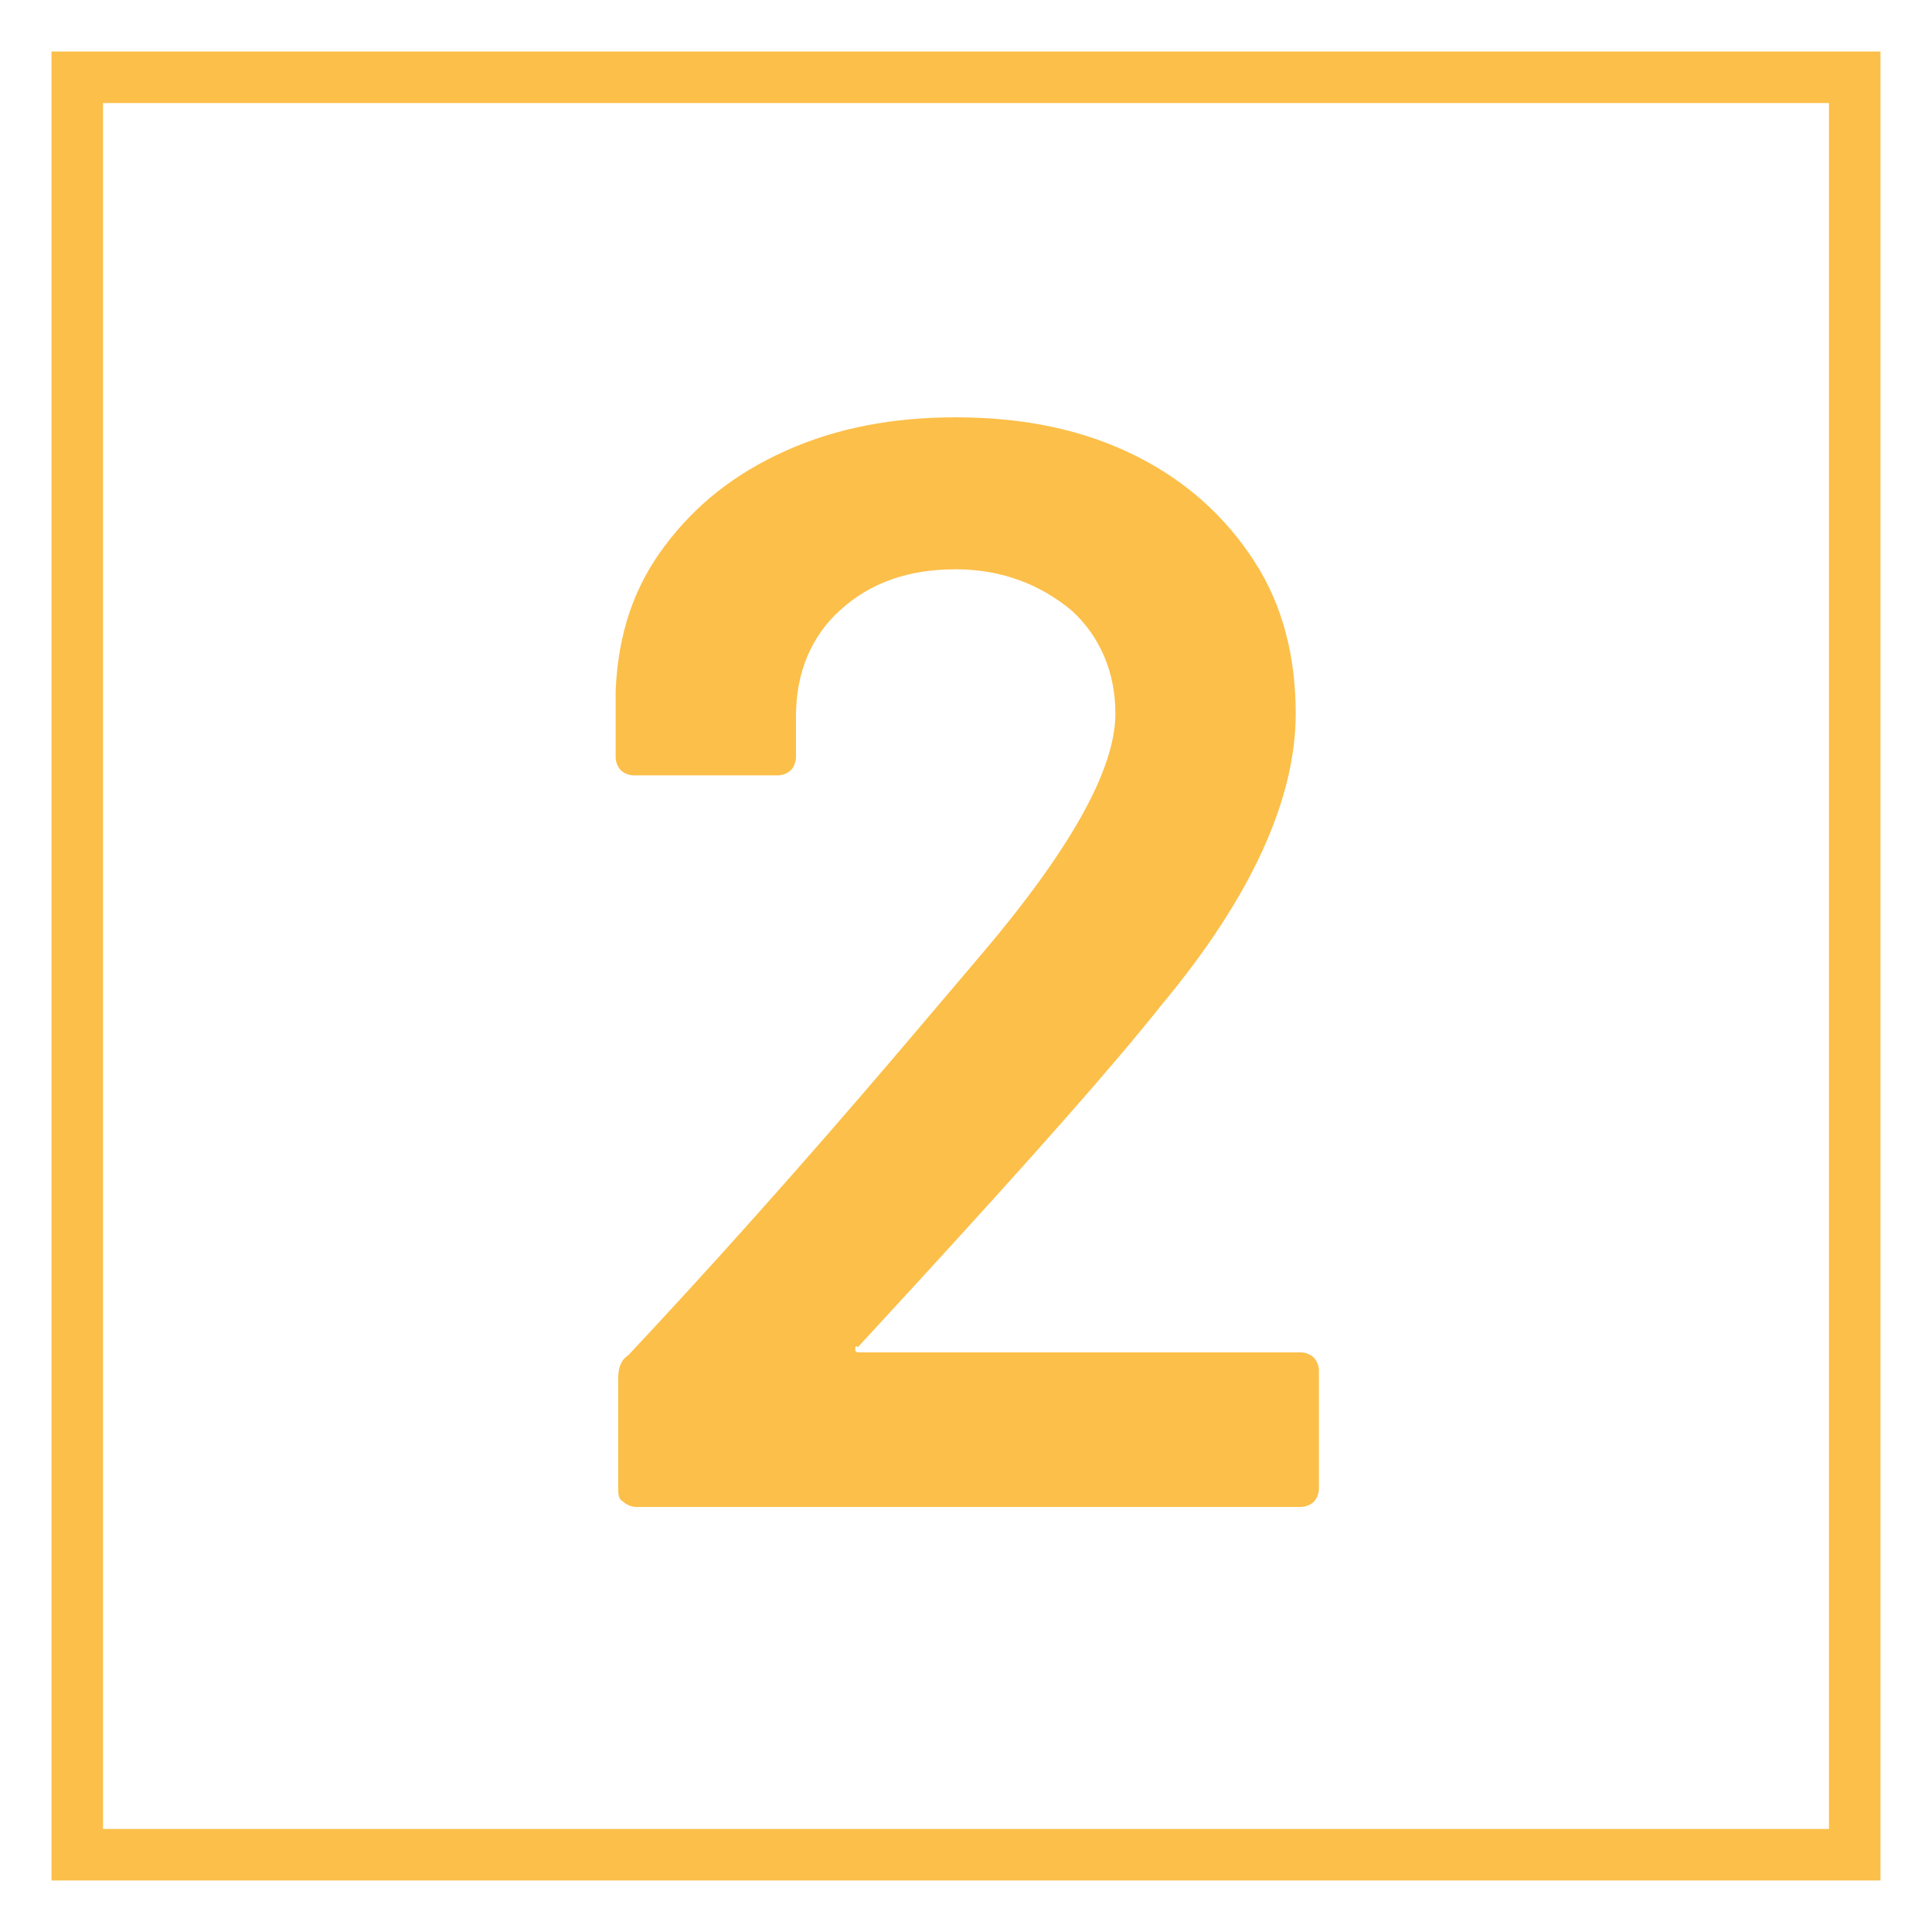
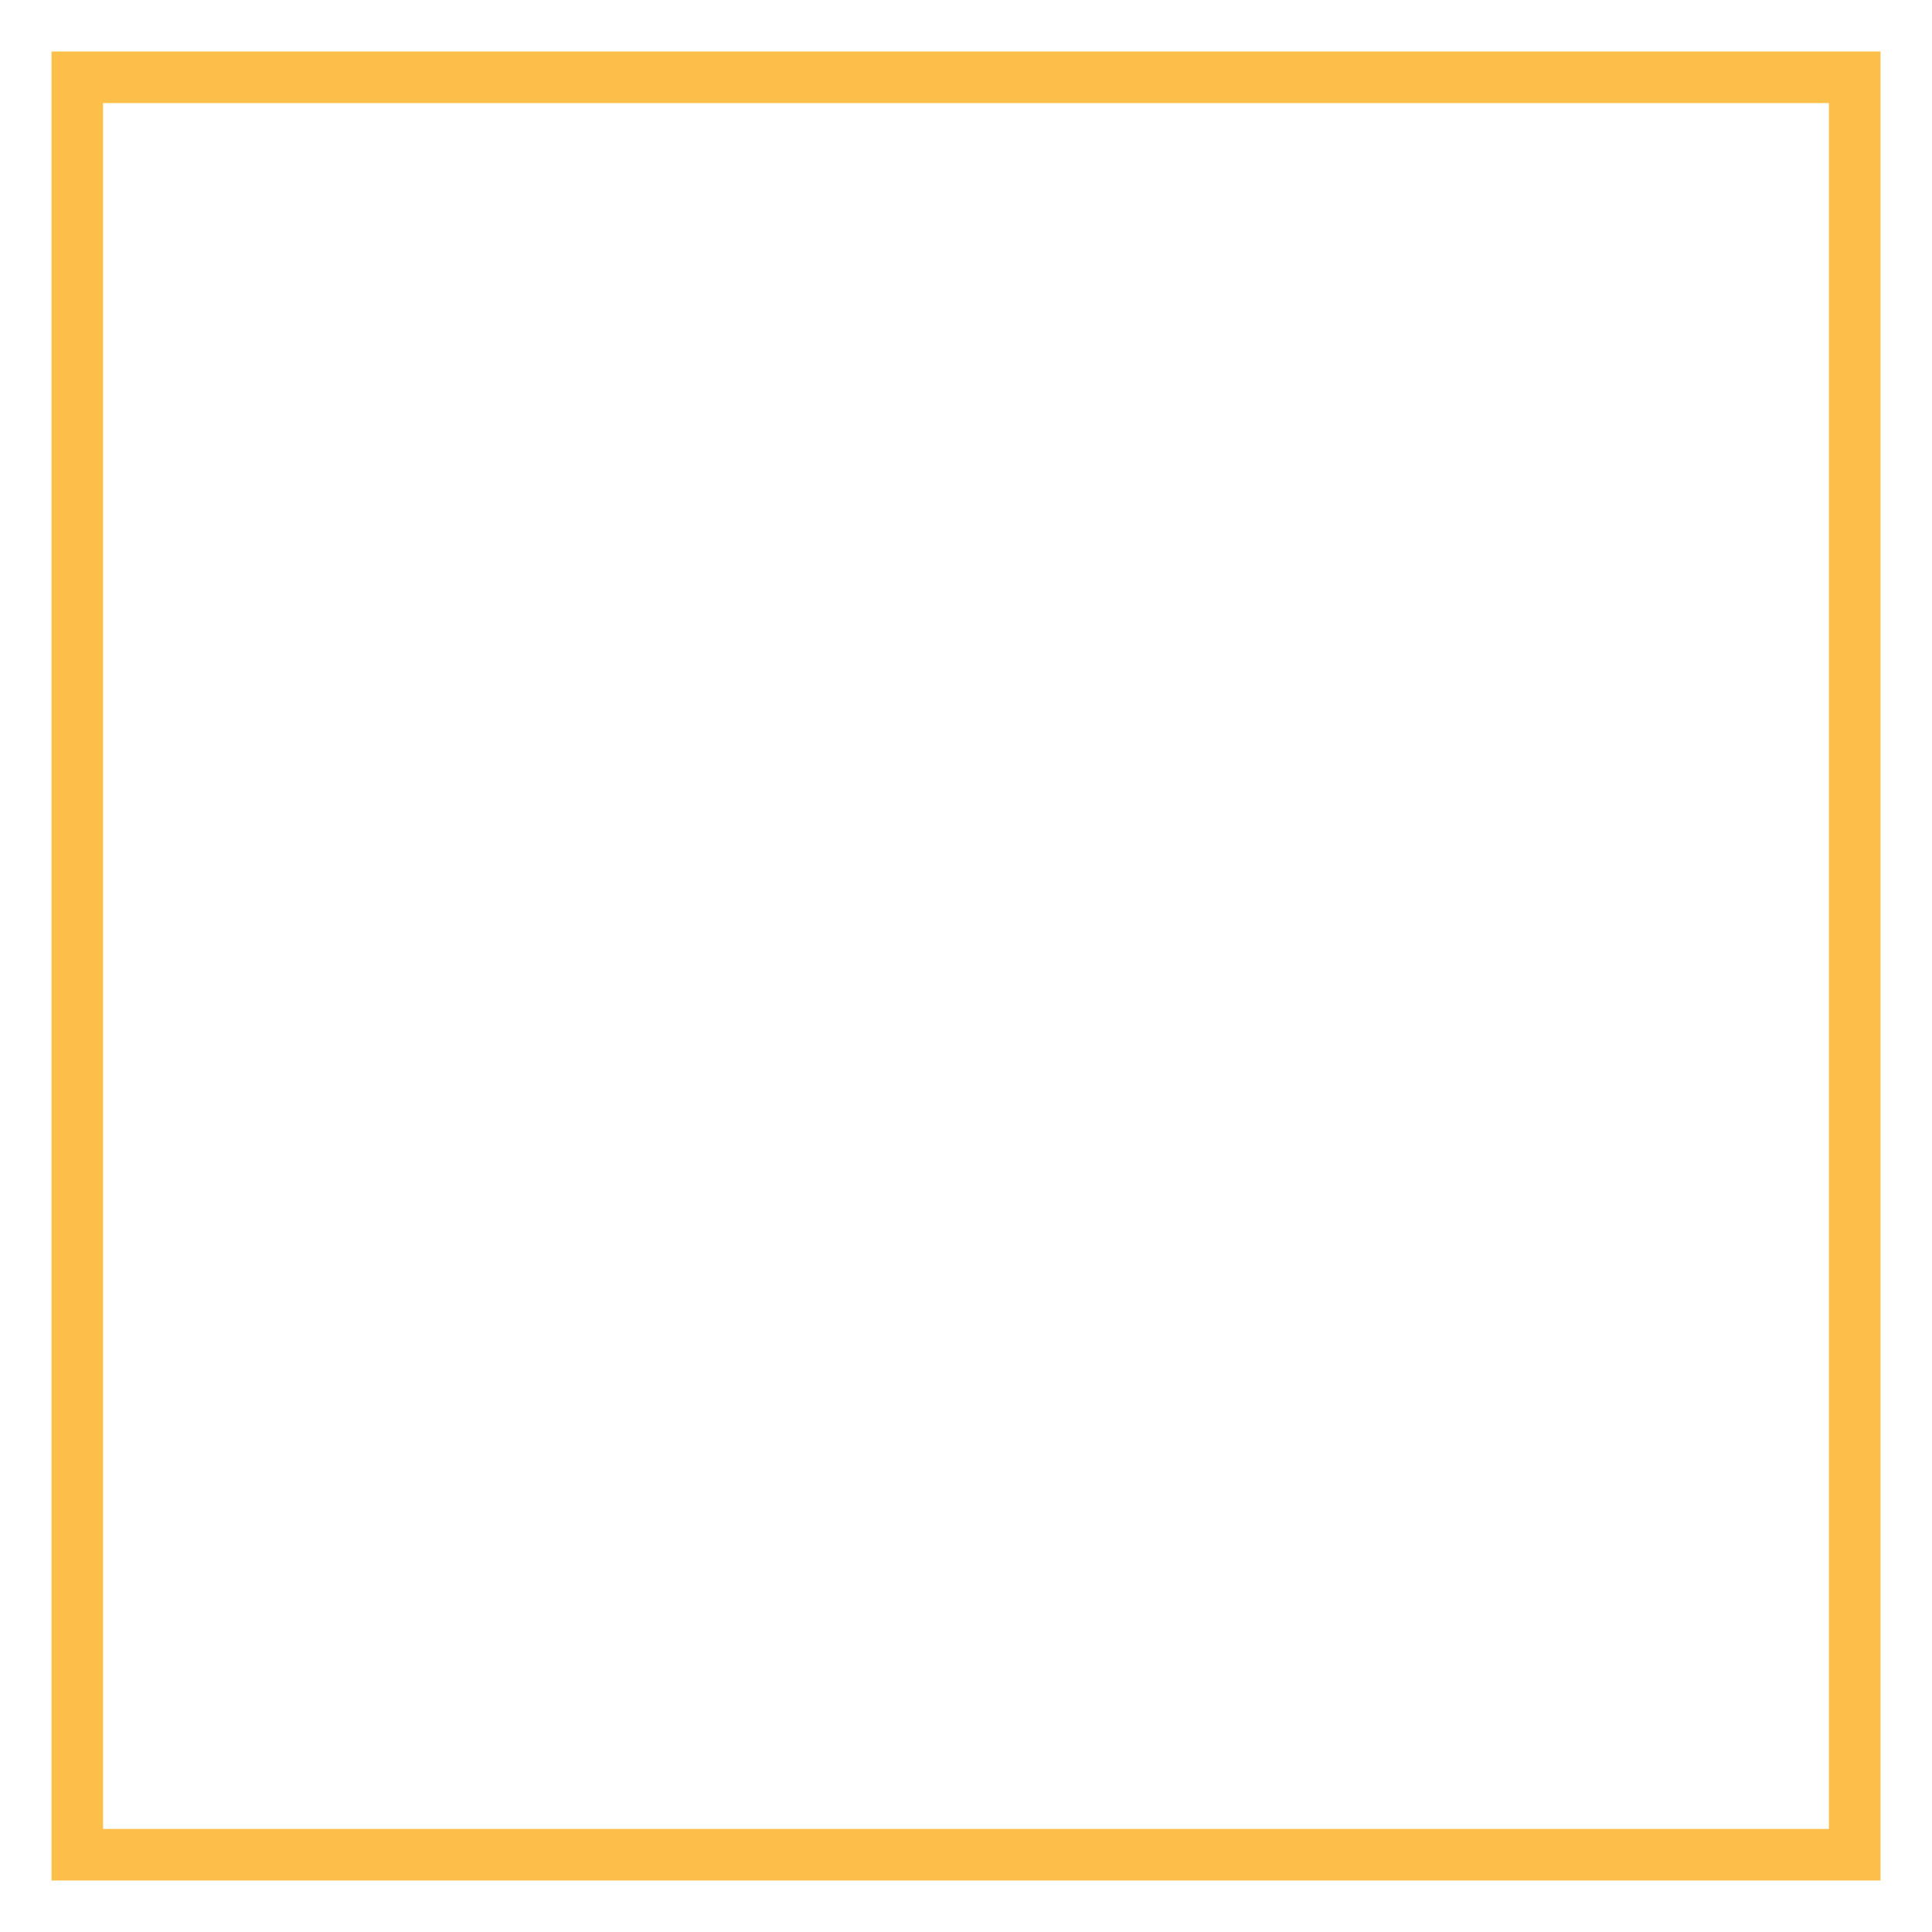
<svg xmlns="http://www.w3.org/2000/svg" version="1.1" id="Capa_1" x="0px" y="0px" viewBox="0 0 75 75" style="enable-background:new 0 0 75 75;" xml:space="preserve">
  <style type="text/css"> .st0{fill:none;} .st1{fill:none;stroke:#FCBF49;stroke-width:2;} .st2{enable-background:new ;} .st3{fill:#FCBF49;} </style>
  <g id="Rectángulo_31">
    <rect x="2" y="2" class="st0" width="71" height="71" />
    <rect x="3" y="3" class="st1" width="69" height="69" />
  </g>
  <rect x="3" y="3" class="st0" width="69" height="69" />
  <g class="st2">
-     <path class="st3" d="M33.2,52.4c0,0.1,0.1,0.1,0.2,0.1h17.1c0.2,0,0.4,0.1,0.5,0.2c0.1,0.1,0.2,0.3,0.2,0.5v4.6 c0,0.2-0.1,0.4-0.2,0.5c-0.1,0.1-0.3,0.2-0.5,0.2H24.7c-0.2,0-0.4-0.1-0.5-0.2C24,58.2,24,58,24,57.8v-4.3c0-0.4,0.1-0.7,0.4-0.9 c3-3.2,6.6-7.2,10.6-11.9l2.8-3.3c3.7-4.3,5.5-7.5,5.5-9.7c0-1.6-0.6-3-1.7-4c-1.2-1-2.7-1.6-4.5-1.6c-1.8,0-3.3,0.5-4.5,1.6 c-1.1,1-1.7,2.4-1.7,4.1v1.6c0,0.2-0.1,0.4-0.2,0.5c-0.1,0.1-0.3,0.2-0.5,0.2h-5.6c-0.2,0-0.4-0.1-0.5-0.2 c-0.1-0.1-0.2-0.3-0.2-0.5v-2.6c0.1-2.2,0.7-4,1.9-5.6c1.2-1.6,2.7-2.8,4.7-3.7c2-0.9,4.2-1.3,6.6-1.3c2.7,0,5,0.5,7,1.5 c2,1,3.5,2.4,4.6,4.1s1.6,3.7,1.6,5.9c0,3.3-1.7,7.1-5.2,11.3c-1.9,2.4-5.1,6-9.5,10.8l-2.3,2.5C33.2,52.2,33.2,52.3,33.2,52.4z" />
-   </g>
+     </g>
</svg>